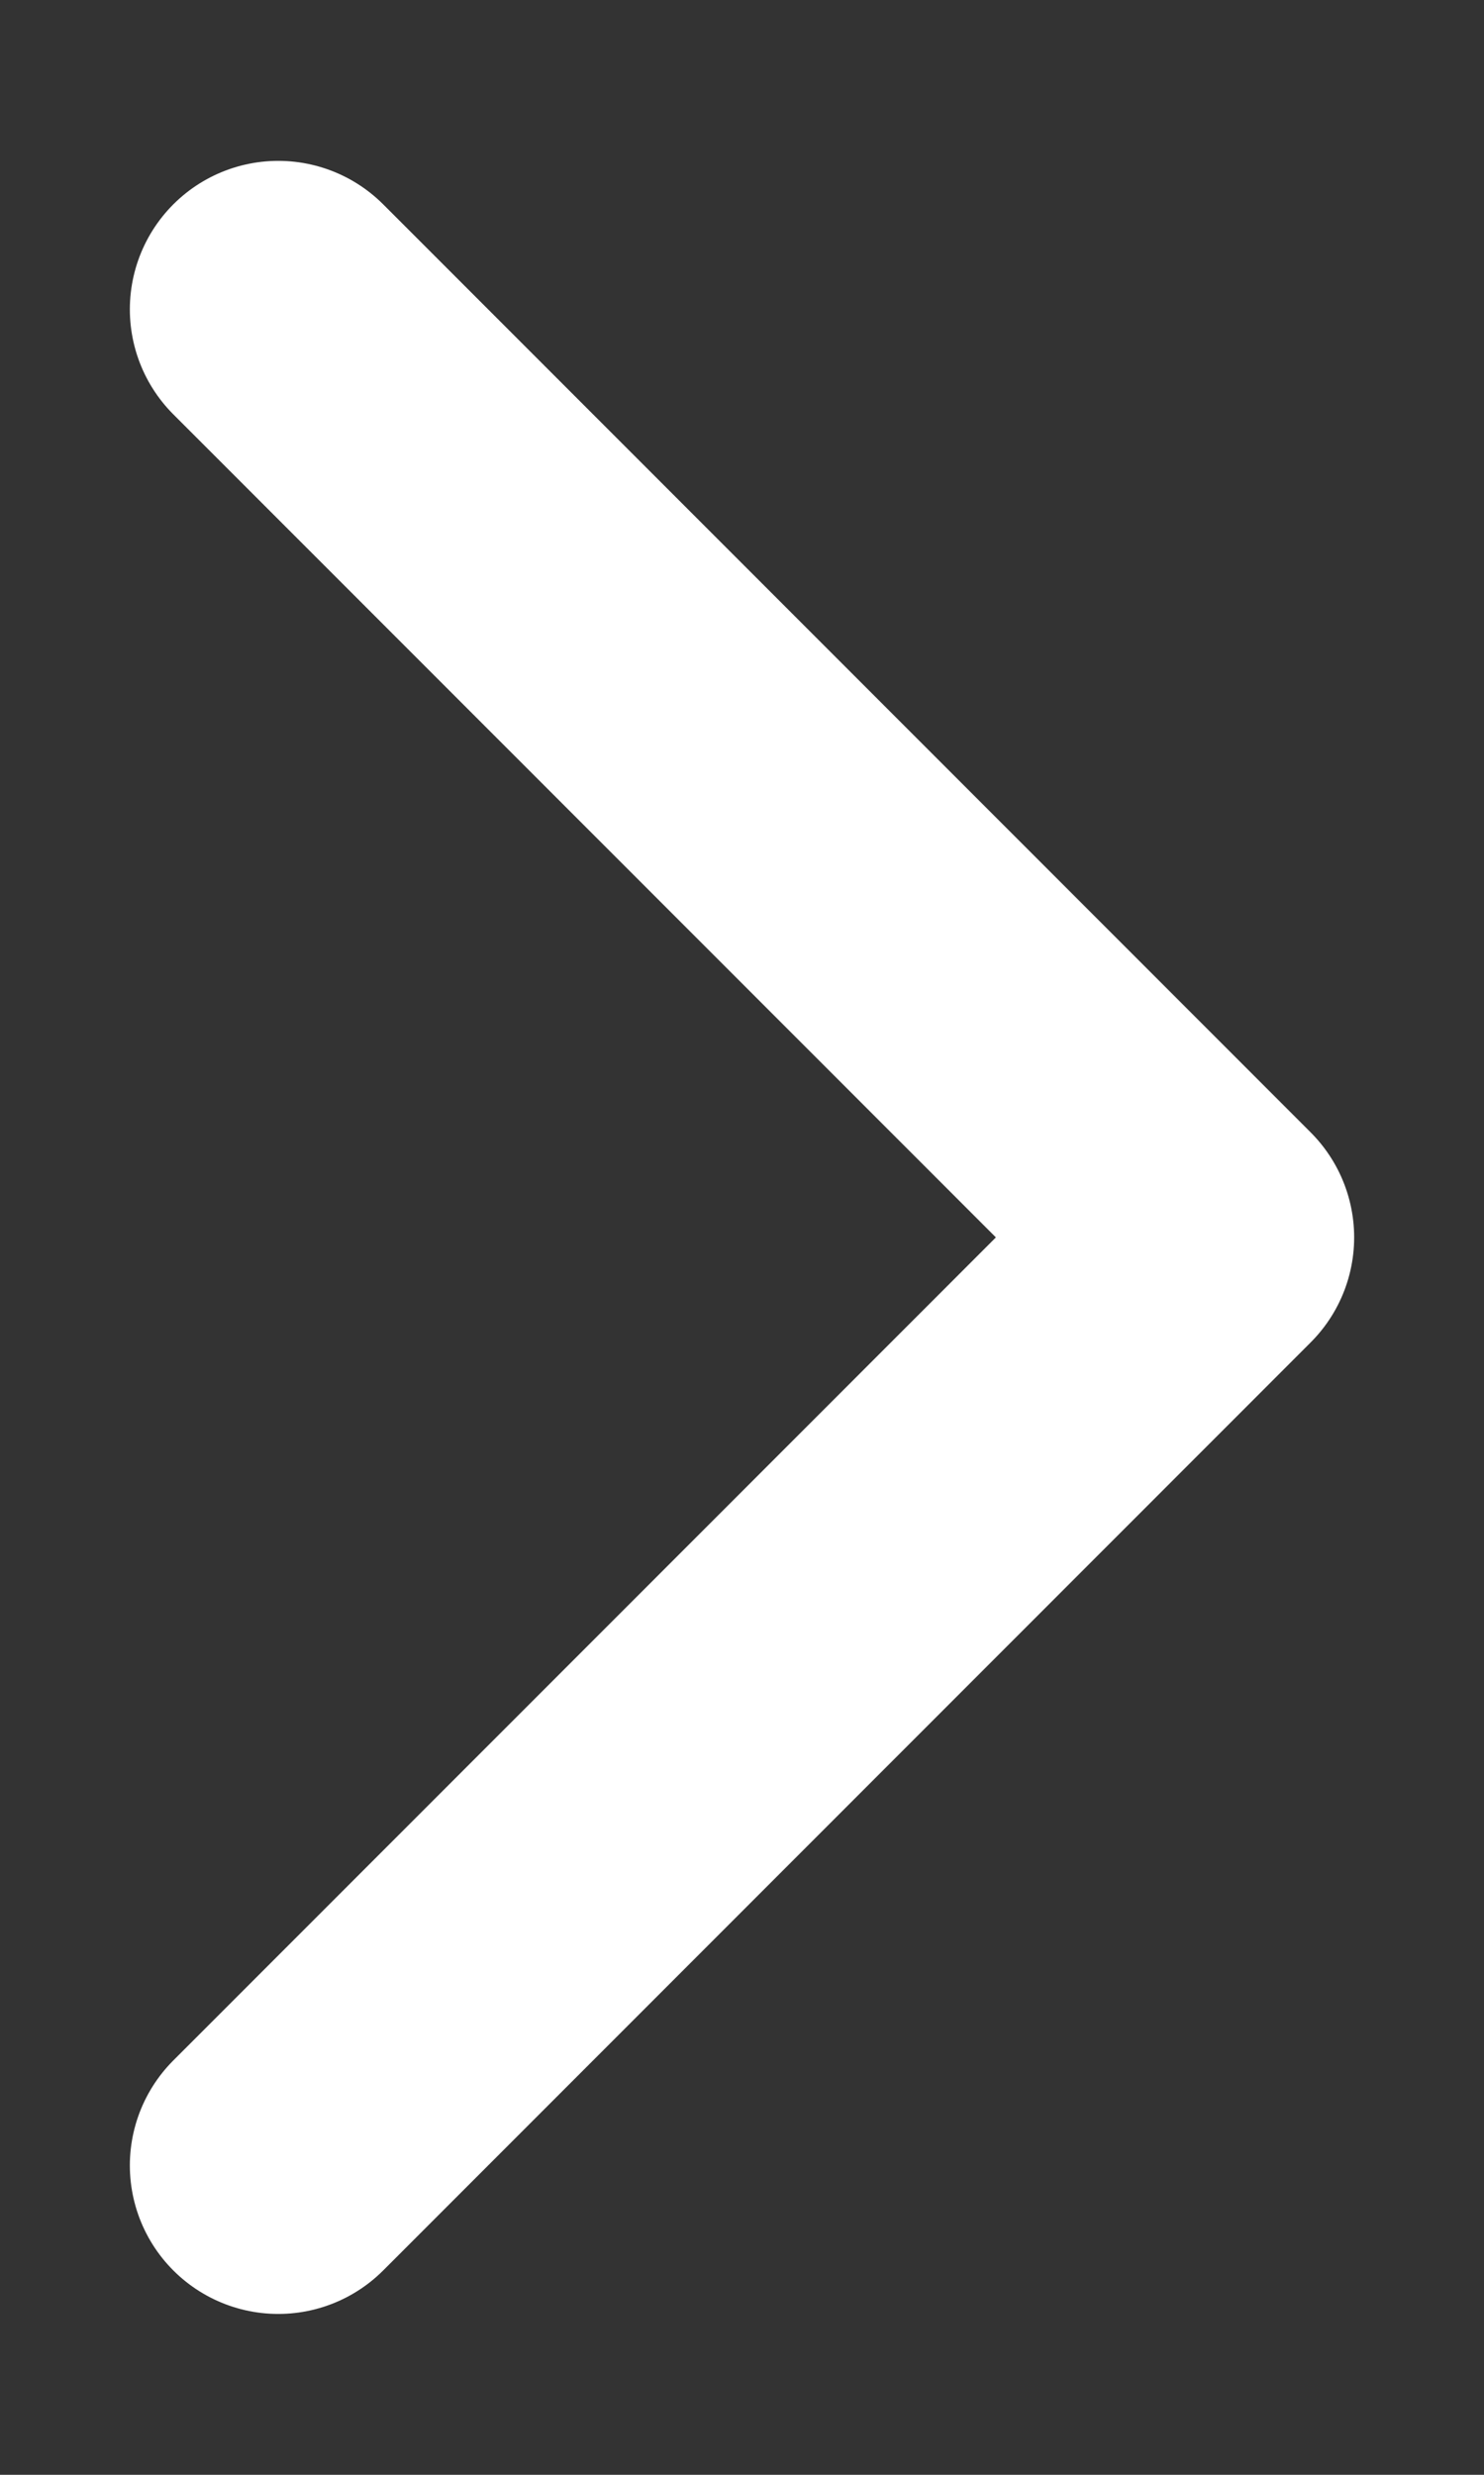
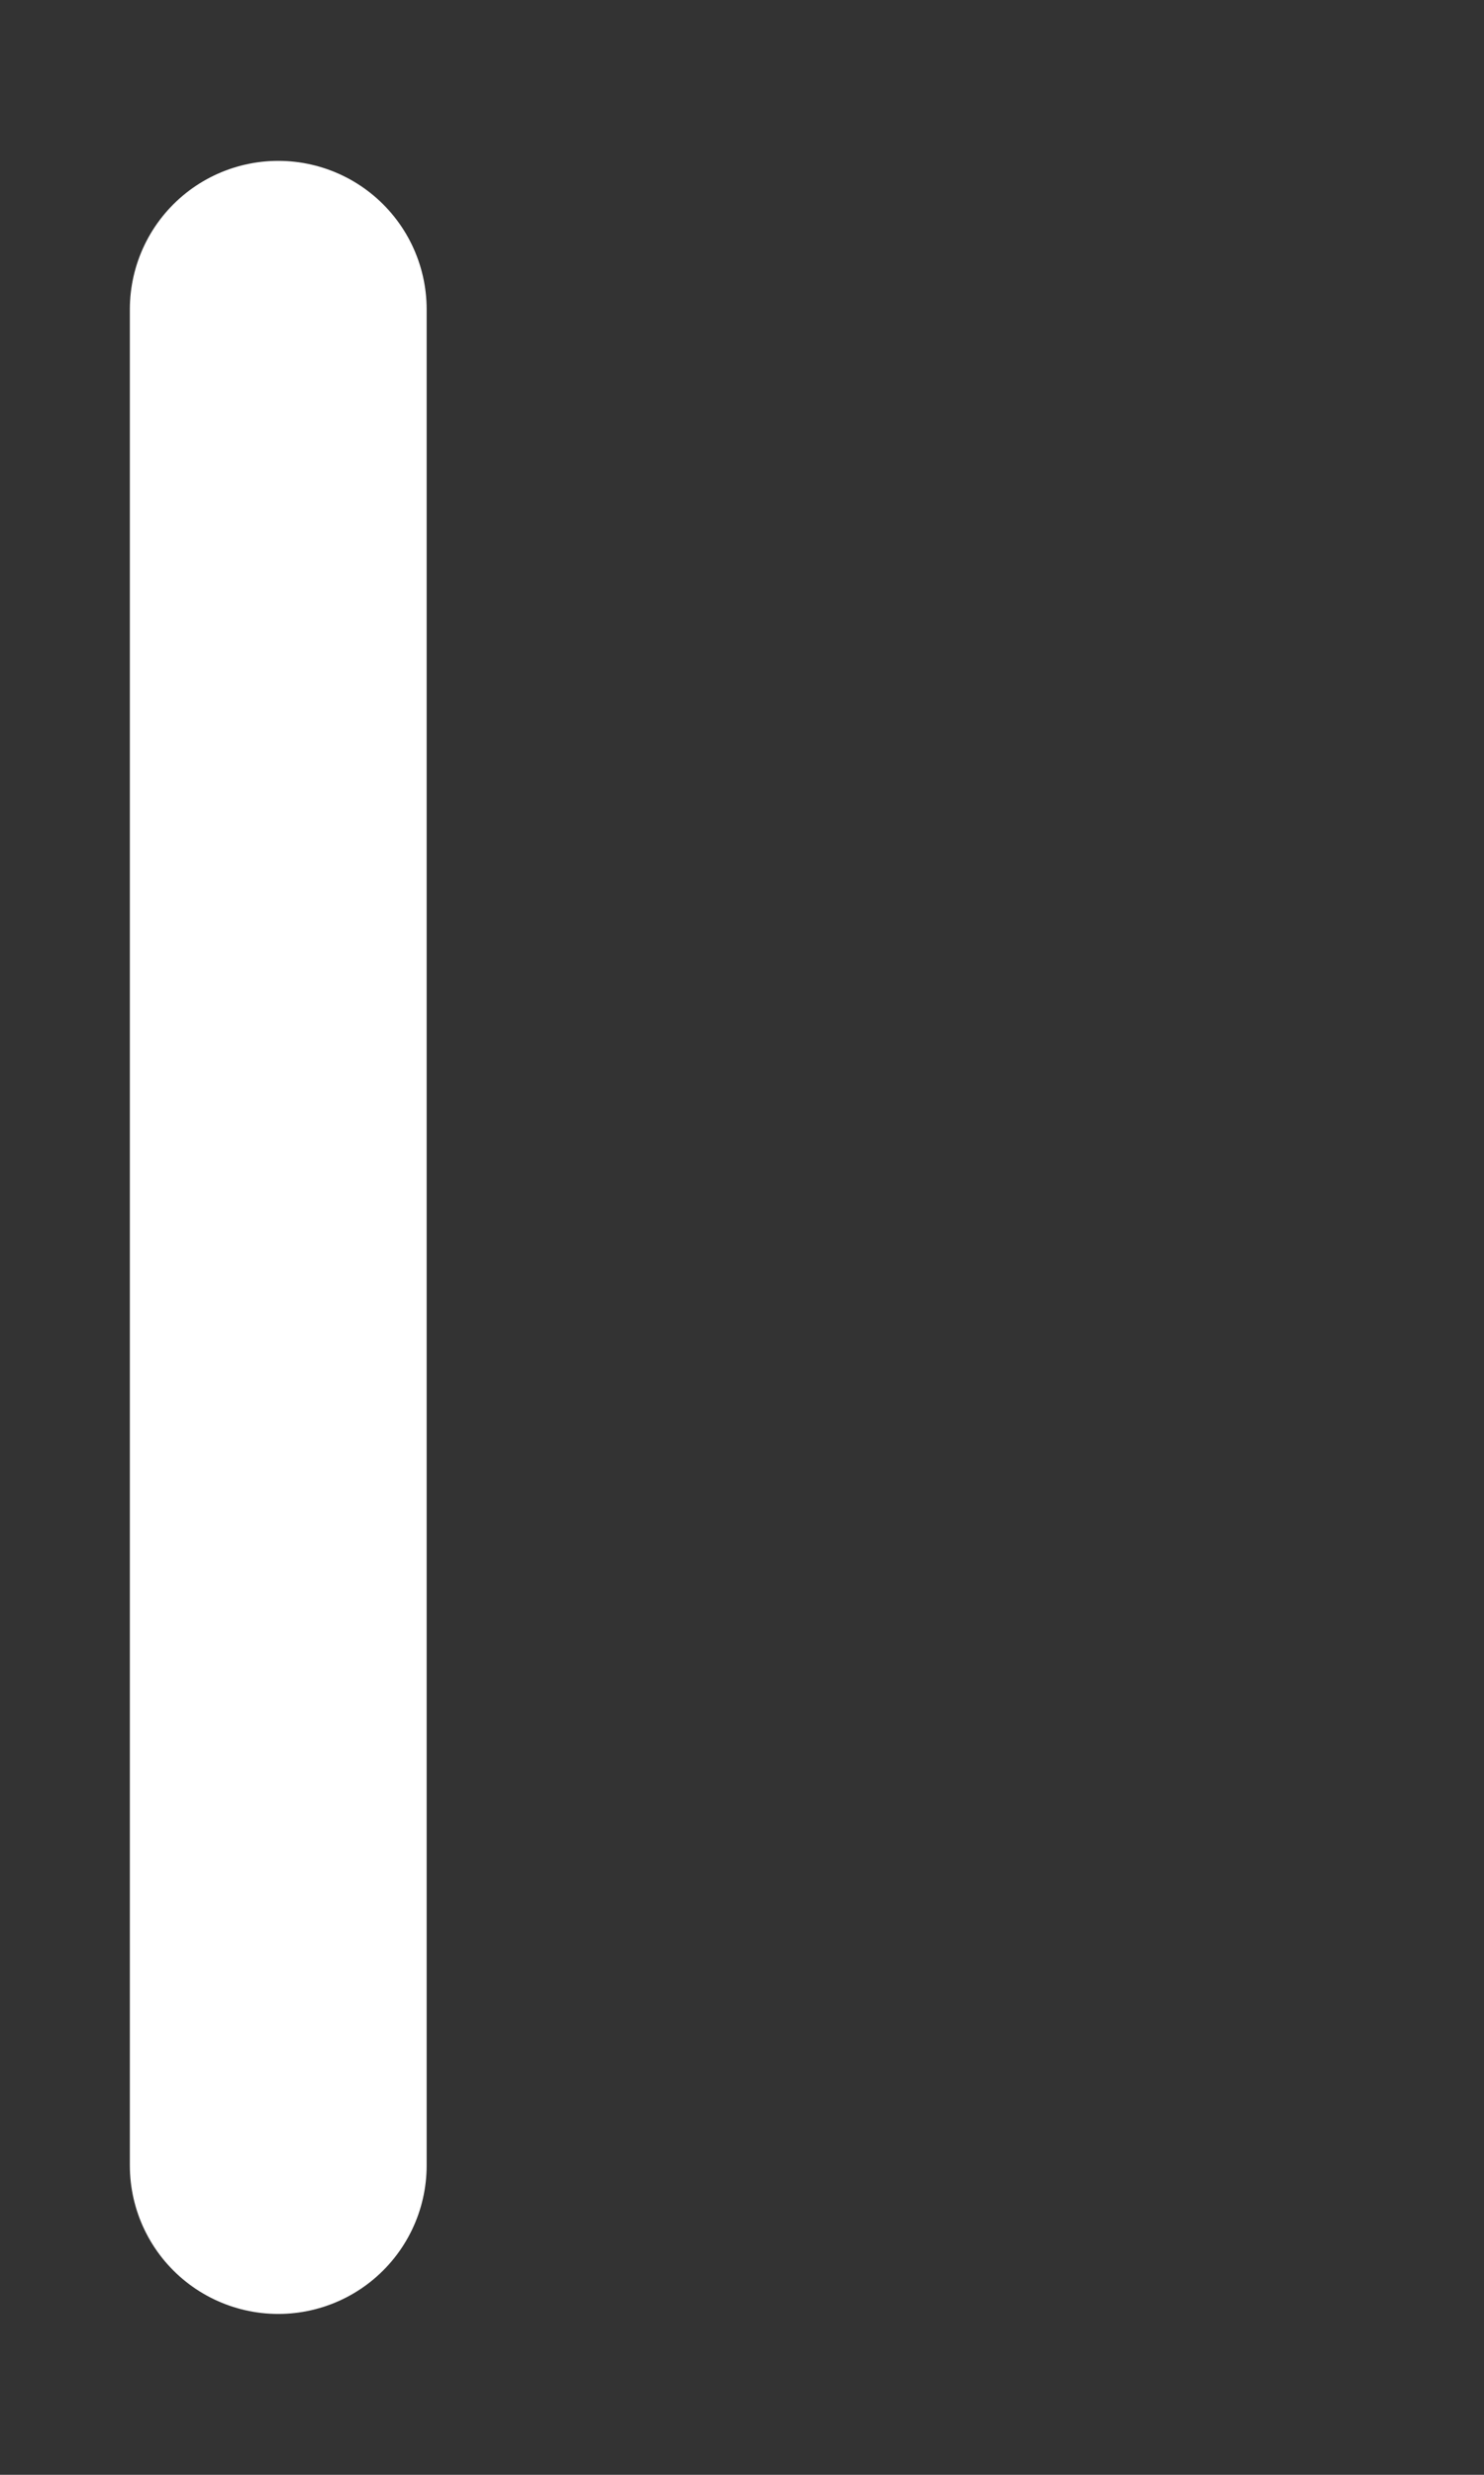
<svg xmlns="http://www.w3.org/2000/svg" width="6" height="10" viewBox="0 0 6 10" fill="none">
  <rect x="0" y="0" width="6" height="10" fill="#333333" stroke="none" />
-   <path d="M1.125 8.75L4.875 5L1.125 1.25" stroke="white" stroke-width="1.2" stroke-linecap="round" stroke-linejoin="round" />
+   <path d="M1.125 8.75L1.125 1.25" stroke="white" stroke-width="1.2" stroke-linecap="round" stroke-linejoin="round" />
</svg>